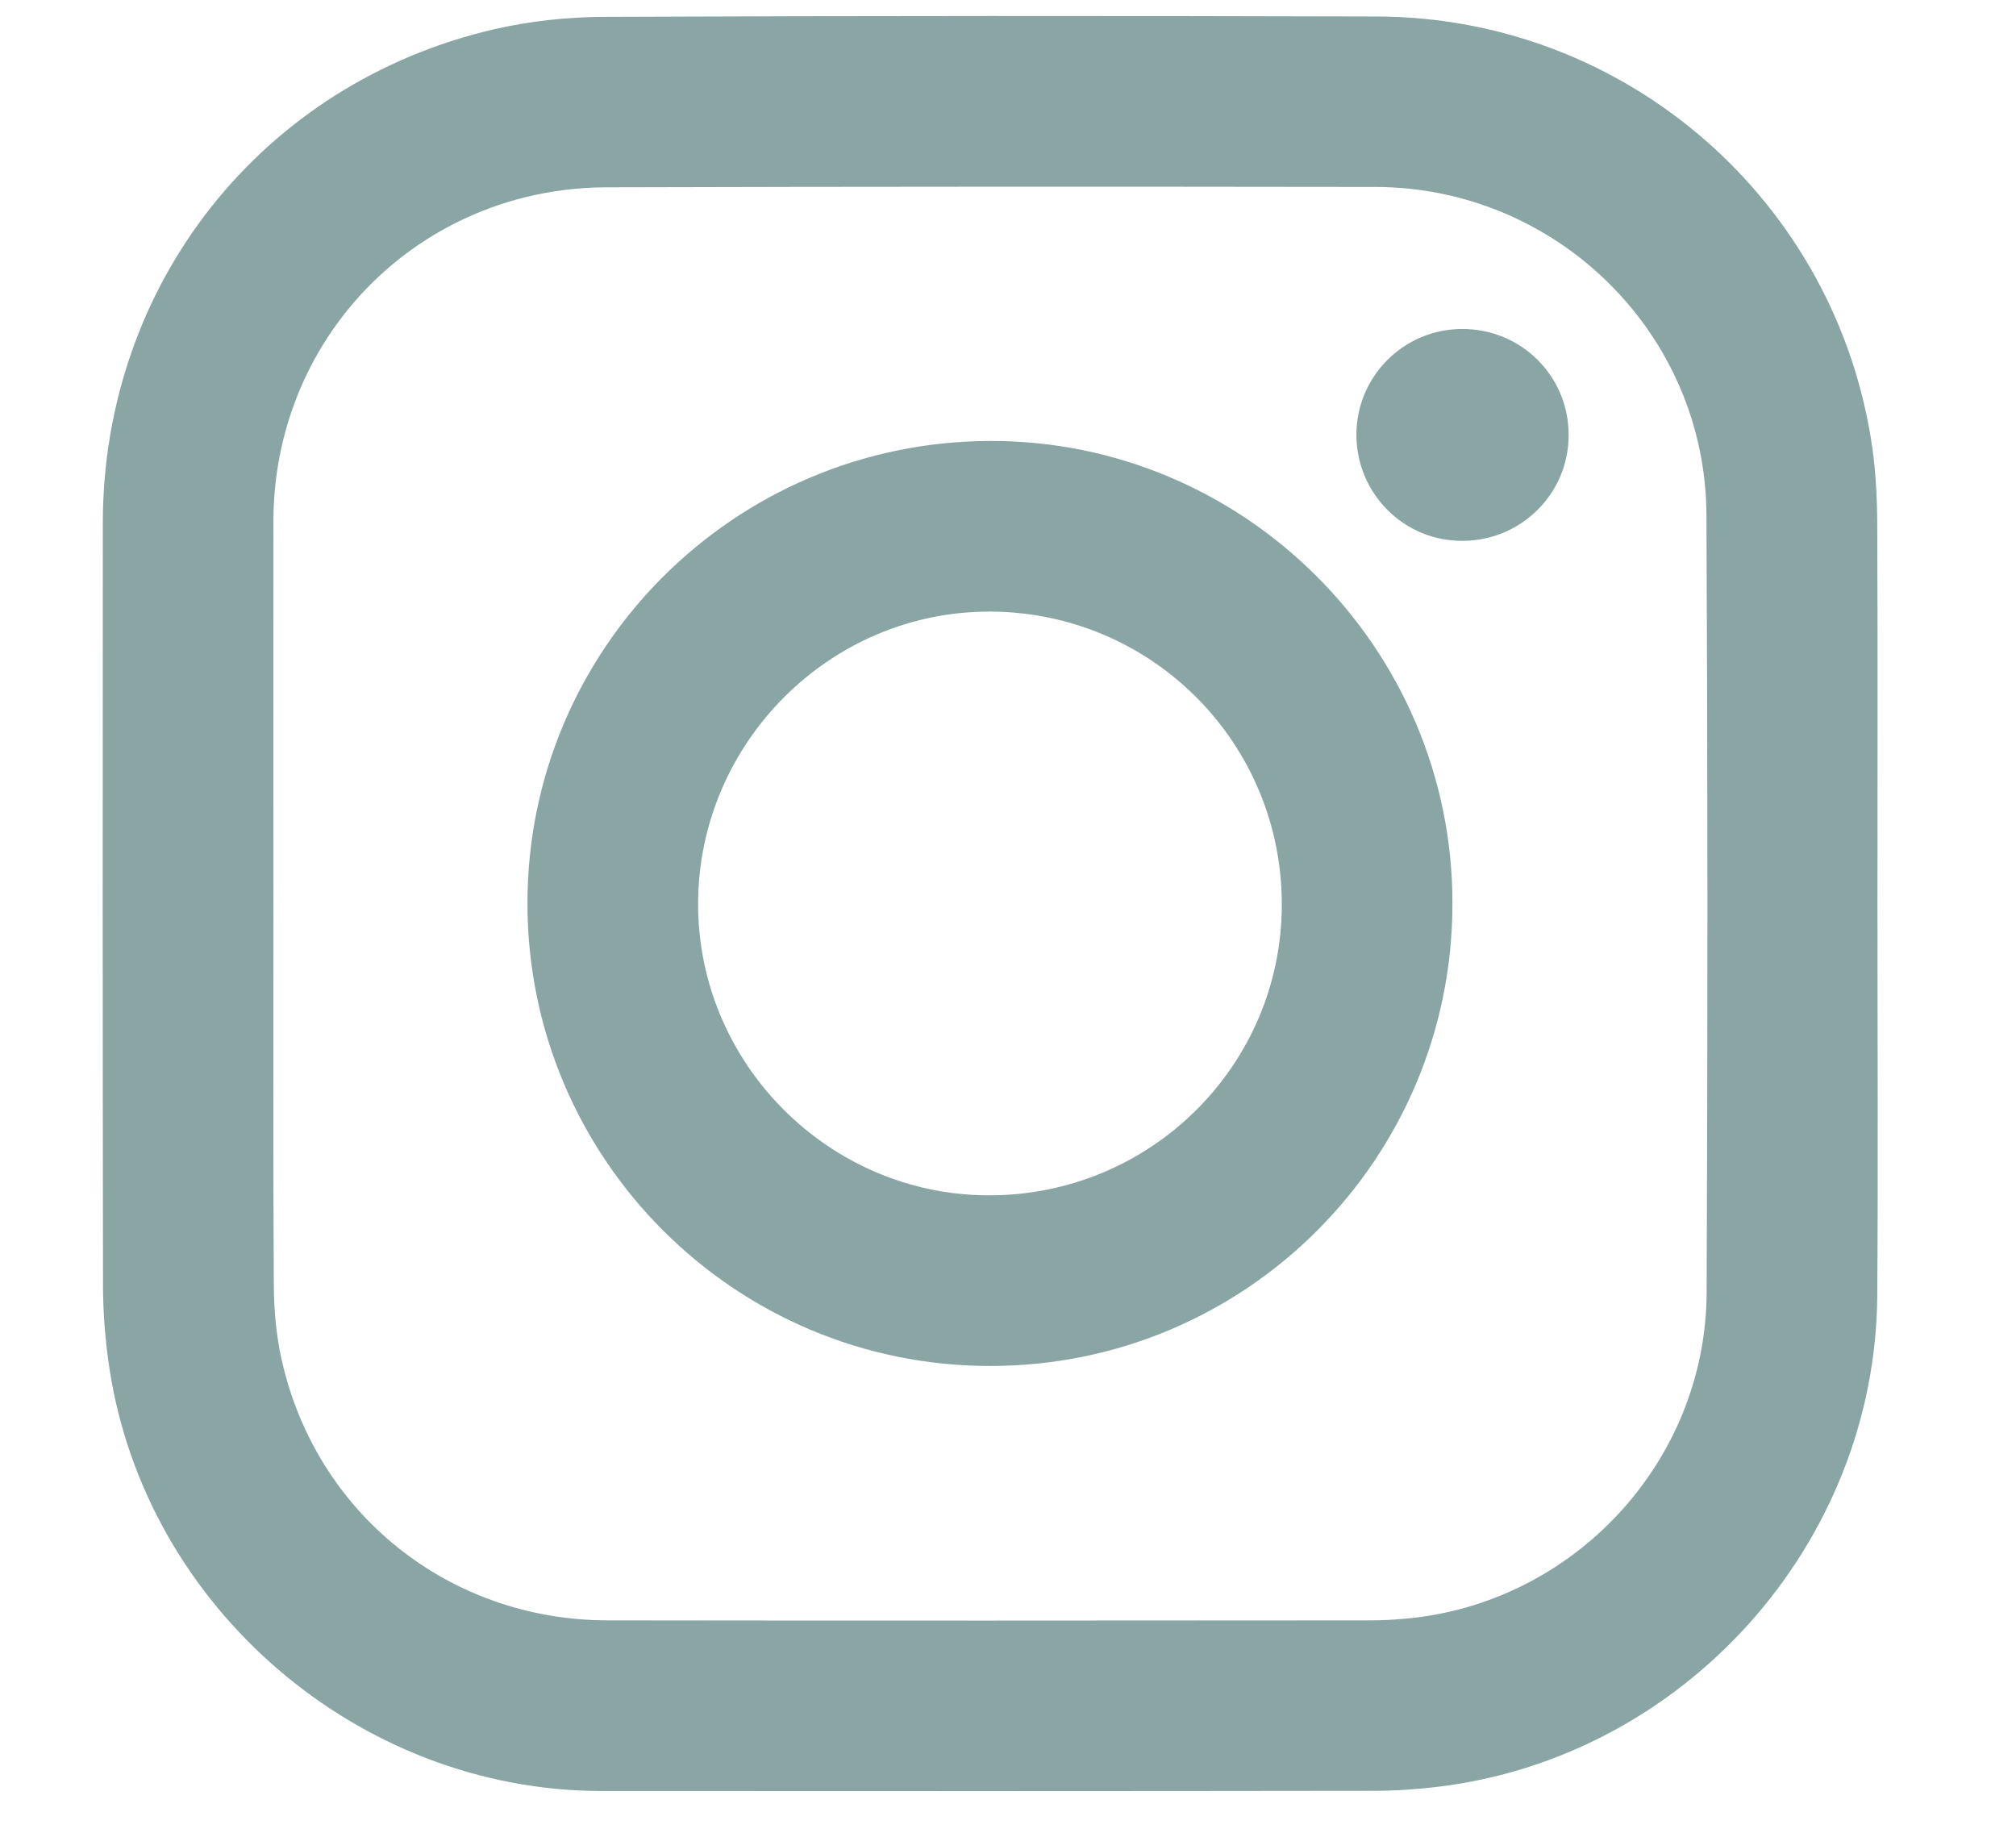
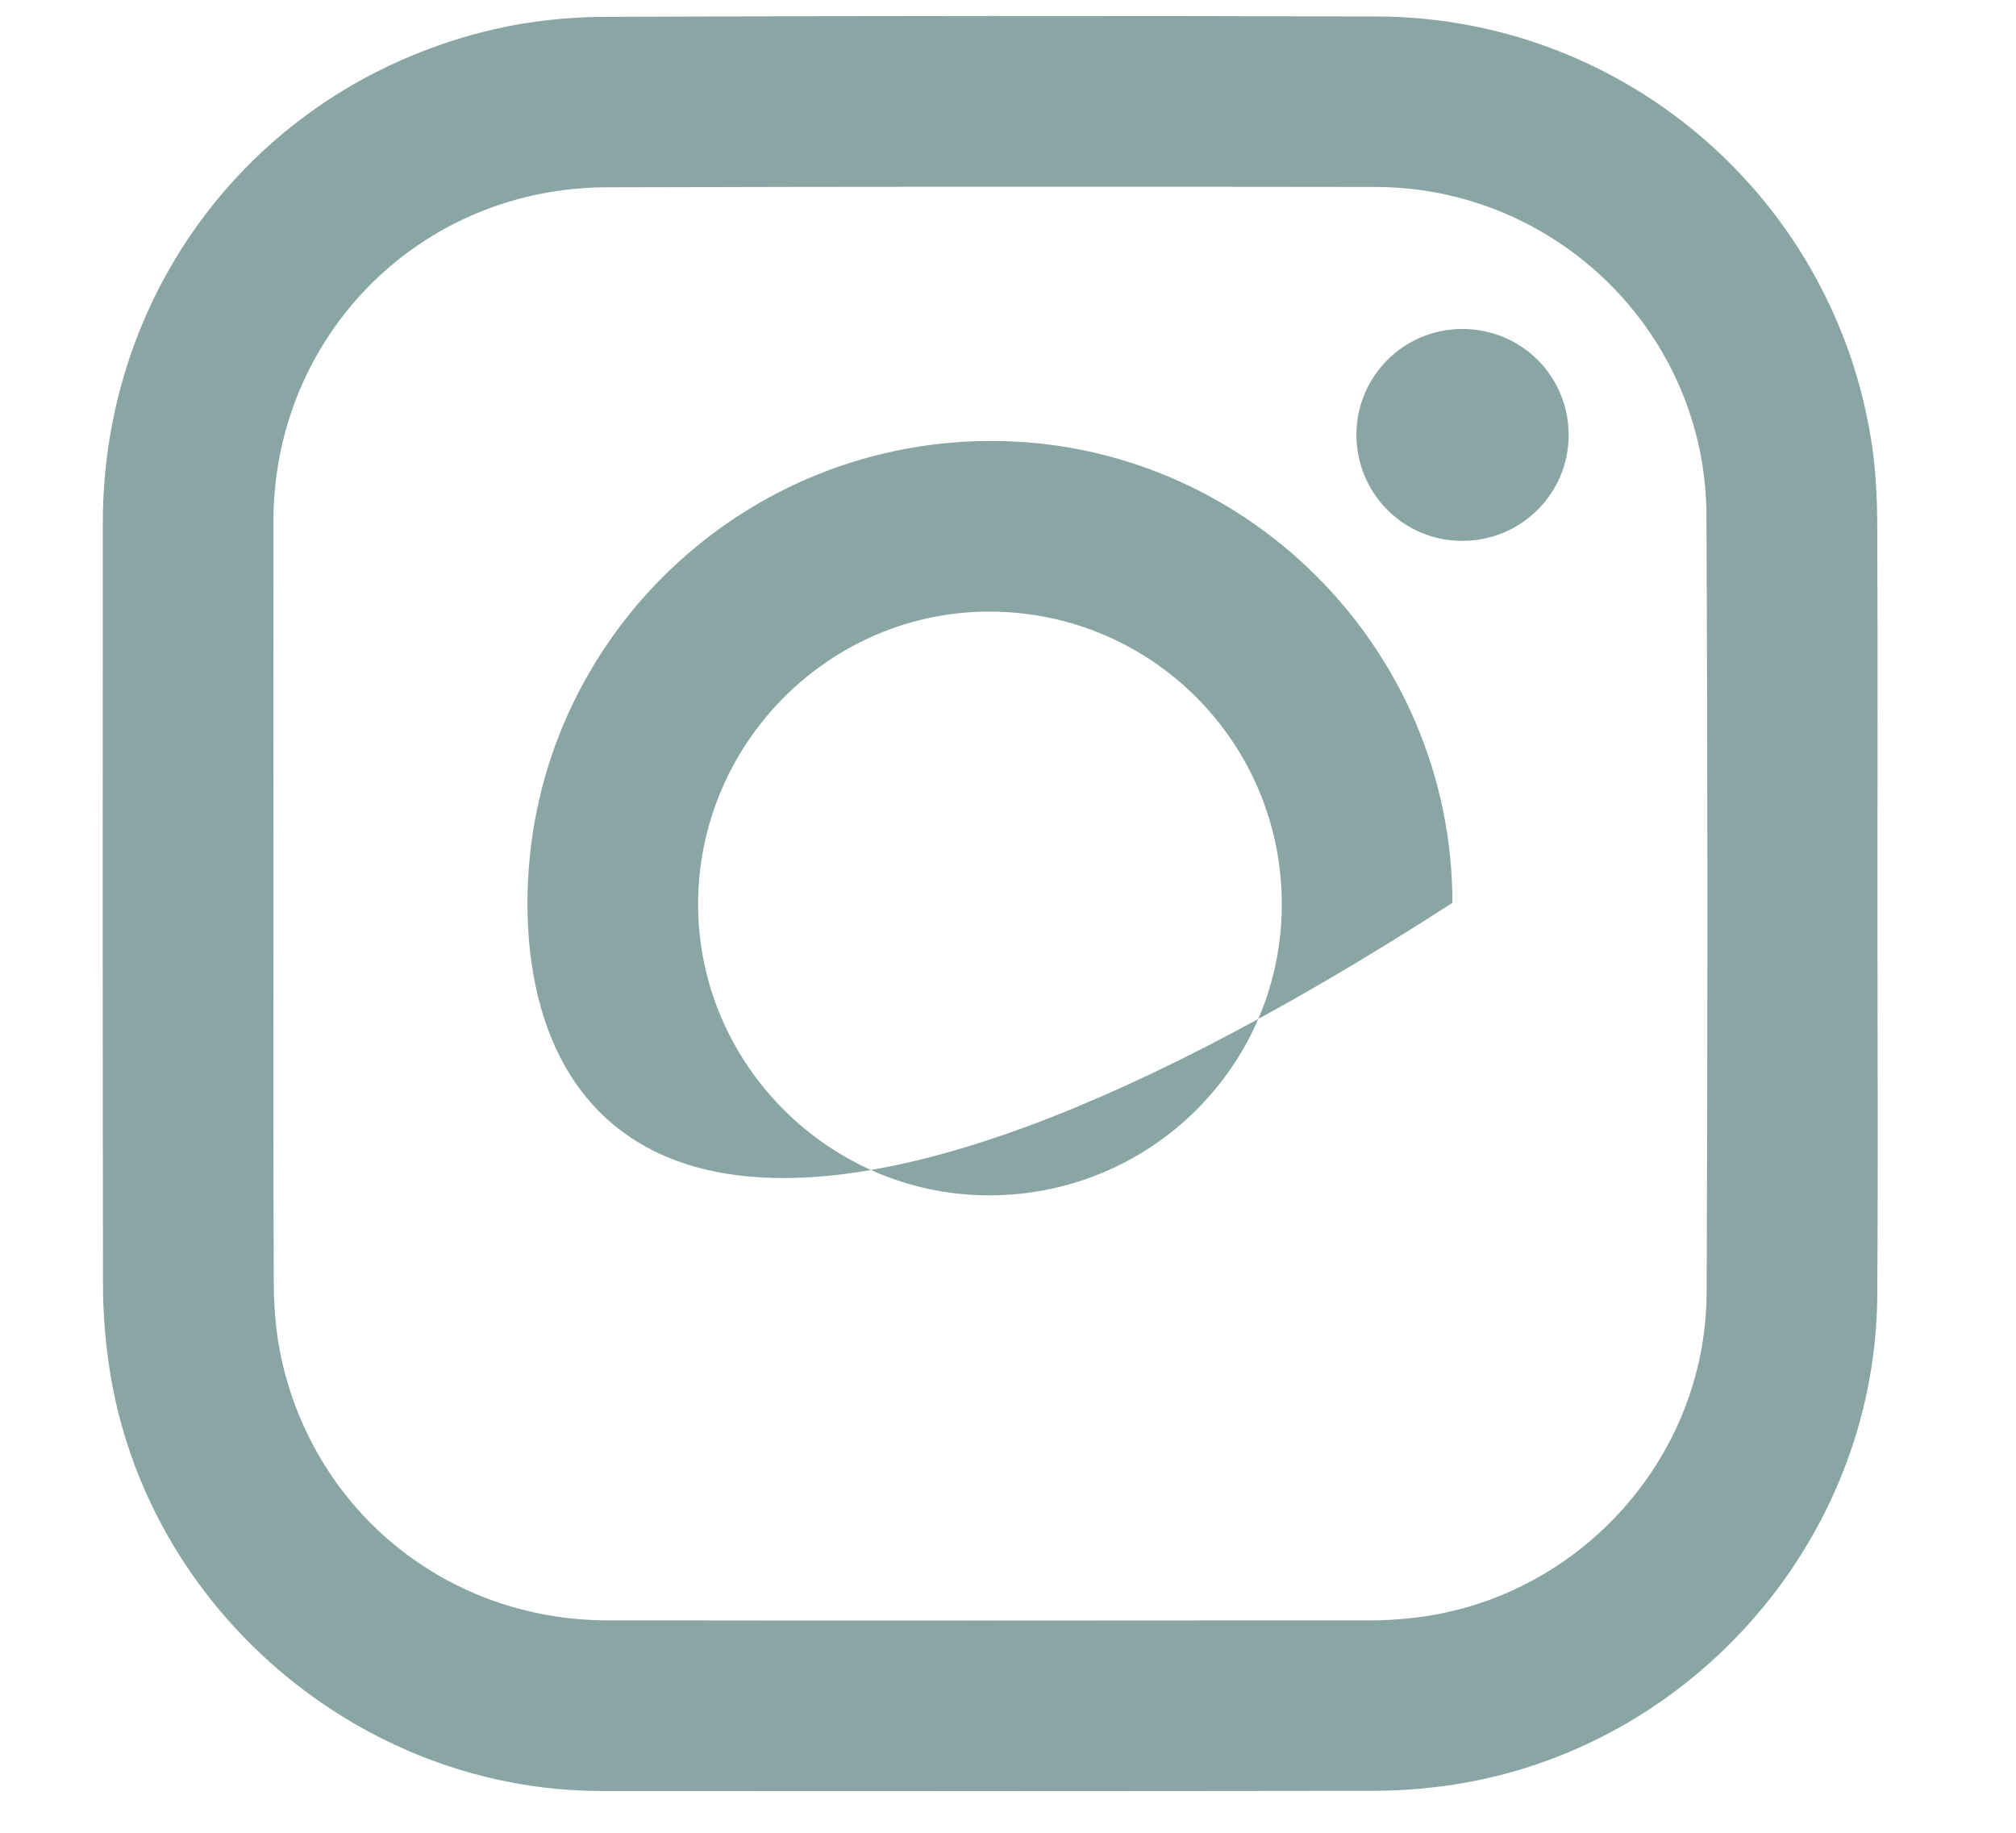
<svg xmlns="http://www.w3.org/2000/svg" width="11" height="10" viewBox="0 0 11 10" fill="none">
-   <path d="M10.244 4.93C10.244 5.642 10.248 6.354 10.243 7.067C10.235 8.425 9.188 9.591 7.838 9.75C7.726 9.763 7.613 9.771 7.5 9.771C6.094 9.773 4.688 9.773 3.281 9.772C1.959 9.771 0.795 8.773 0.597 7.465C0.574 7.314 0.562 7.16 0.562 7.007C0.56 5.623 0.56 4.239 0.561 2.855C0.561 1.551 1.429 0.452 2.699 0.159C2.892 0.115 3.094 0.093 3.292 0.092C4.699 0.086 6.105 0.086 7.511 0.09C8.875 0.093 10.027 1.1 10.217 2.45C10.237 2.595 10.243 2.743 10.243 2.89C10.246 3.57 10.244 4.25 10.244 4.93ZM1.492 4.93C1.492 5.624 1.49 6.318 1.494 7.012C1.495 7.148 1.507 7.287 1.537 7.42C1.725 8.26 2.451 8.84 3.315 8.841C4.707 8.843 6.099 8.842 7.491 8.841C7.55 8.841 7.608 8.837 7.666 8.832C8.584 8.752 9.308 7.977 9.312 7.053C9.318 5.639 9.318 4.224 9.311 2.81C9.307 1.821 8.495 1.022 7.505 1.02C6.103 1.018 4.701 1.018 3.298 1.022C3.153 1.023 3.003 1.042 2.862 1.077C2.05 1.281 1.493 2.003 1.492 2.841C1.491 3.537 1.492 4.233 1.492 4.93ZM2.878 4.932C2.876 3.542 4.005 2.411 5.4 2.406C6.787 2.401 7.924 3.535 7.925 4.926C7.927 6.322 6.798 7.454 5.402 7.453C4.01 7.453 2.88 6.324 2.878 4.932ZM3.809 4.929C3.807 5.801 4.52 6.519 5.392 6.522C6.275 6.525 6.992 5.816 6.994 4.938C6.996 4.056 6.288 3.342 5.407 3.337C4.532 3.332 3.812 4.05 3.809 4.929ZM7.983 2.951C8.302 2.949 8.56 2.691 8.559 2.373C8.559 2.051 8.3 1.794 7.977 1.795C7.658 1.796 7.401 2.054 7.401 2.373C7.402 2.695 7.662 2.954 7.983 2.951Z" fill="#89A5A4" />
+   <path d="M10.244 4.93C10.244 5.642 10.248 6.354 10.243 7.067C10.235 8.425 9.188 9.591 7.838 9.75C7.726 9.763 7.613 9.771 7.5 9.771C6.094 9.773 4.688 9.773 3.281 9.772C1.959 9.771 0.795 8.773 0.597 7.465C0.574 7.314 0.562 7.16 0.562 7.007C0.56 5.623 0.56 4.239 0.561 2.855C0.561 1.551 1.429 0.452 2.699 0.159C2.892 0.115 3.094 0.093 3.292 0.092C4.699 0.086 6.105 0.086 7.511 0.09C8.875 0.093 10.027 1.1 10.217 2.45C10.237 2.595 10.243 2.743 10.243 2.89C10.246 3.57 10.244 4.25 10.244 4.93ZM1.492 4.93C1.492 5.624 1.49 6.318 1.494 7.012C1.495 7.148 1.507 7.287 1.537 7.42C1.725 8.26 2.451 8.84 3.315 8.841C4.707 8.843 6.099 8.842 7.491 8.841C7.55 8.841 7.608 8.837 7.666 8.832C8.584 8.752 9.308 7.977 9.312 7.053C9.318 5.639 9.318 4.224 9.311 2.81C9.307 1.821 8.495 1.022 7.505 1.02C6.103 1.018 4.701 1.018 3.298 1.022C3.153 1.023 3.003 1.042 2.862 1.077C2.05 1.281 1.493 2.003 1.492 2.841C1.491 3.537 1.492 4.233 1.492 4.93ZM2.878 4.932C2.876 3.542 4.005 2.411 5.4 2.406C6.787 2.401 7.924 3.535 7.925 4.926C4.01 7.453 2.88 6.324 2.878 4.932ZM3.809 4.929C3.807 5.801 4.52 6.519 5.392 6.522C6.275 6.525 6.992 5.816 6.994 4.938C6.996 4.056 6.288 3.342 5.407 3.337C4.532 3.332 3.812 4.05 3.809 4.929ZM7.983 2.951C8.302 2.949 8.56 2.691 8.559 2.373C8.559 2.051 8.3 1.794 7.977 1.795C7.658 1.796 7.401 2.054 7.401 2.373C7.402 2.695 7.662 2.954 7.983 2.951Z" fill="#89A5A4" />
</svg>